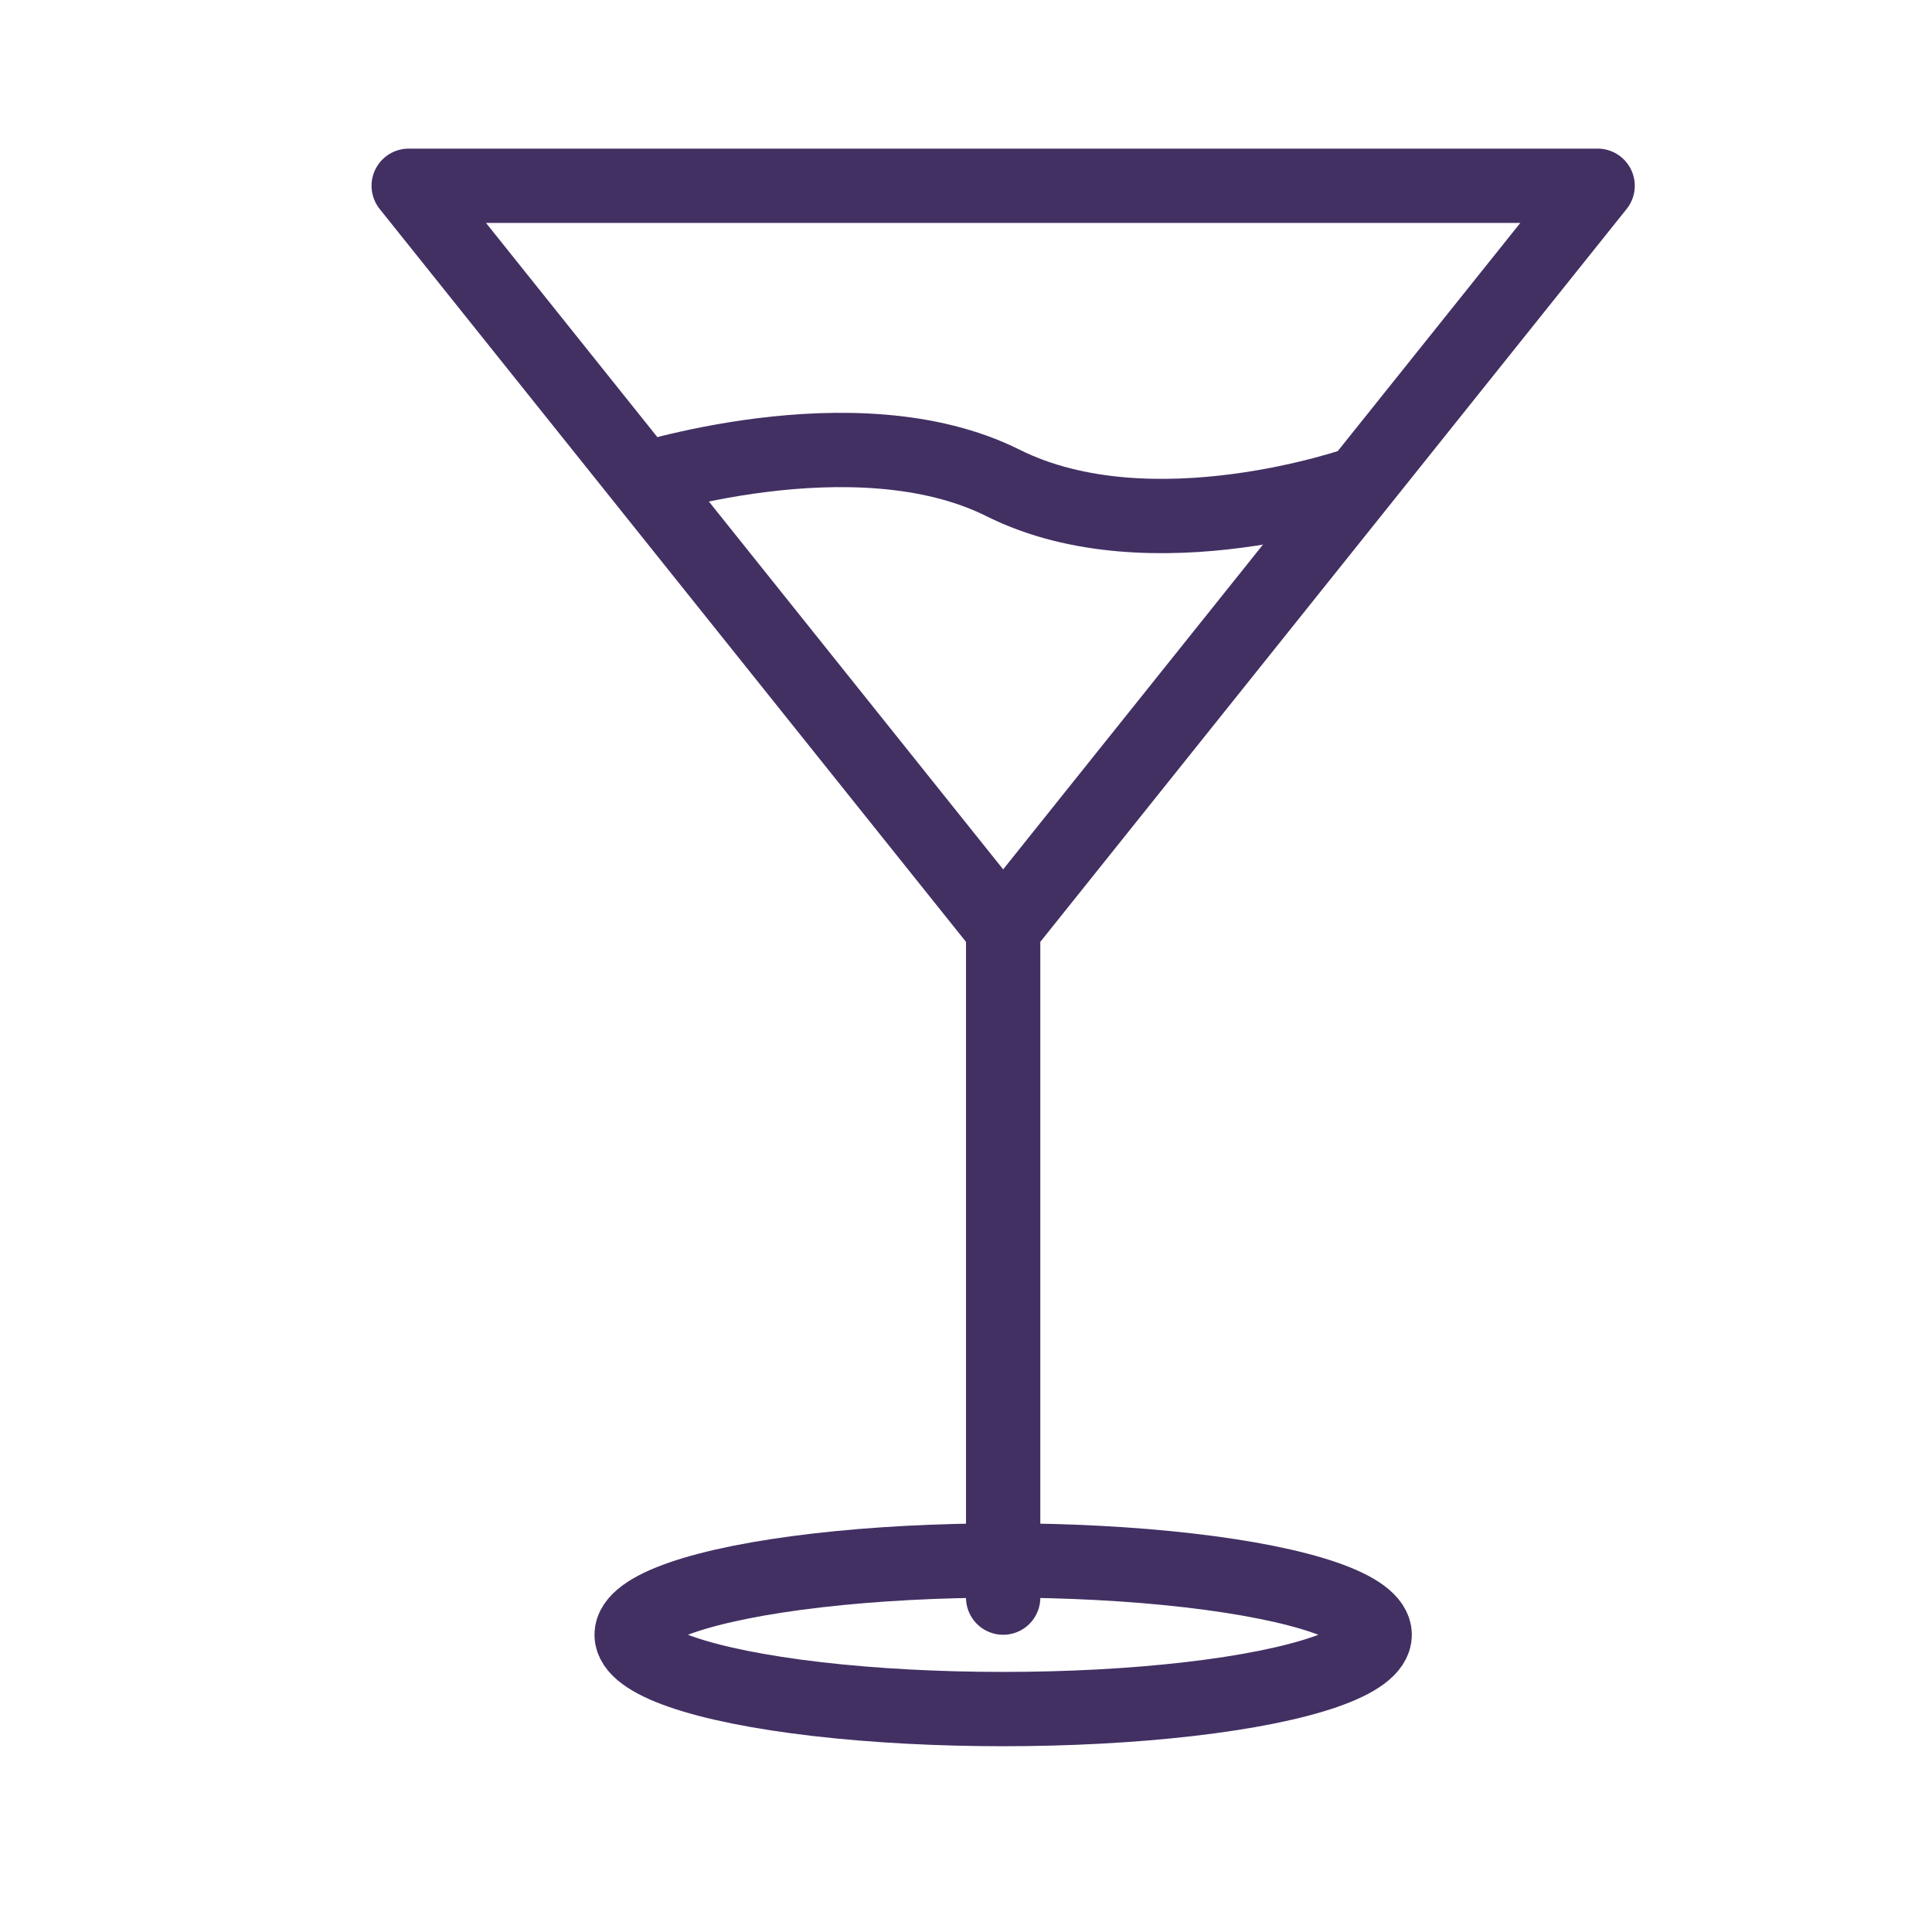
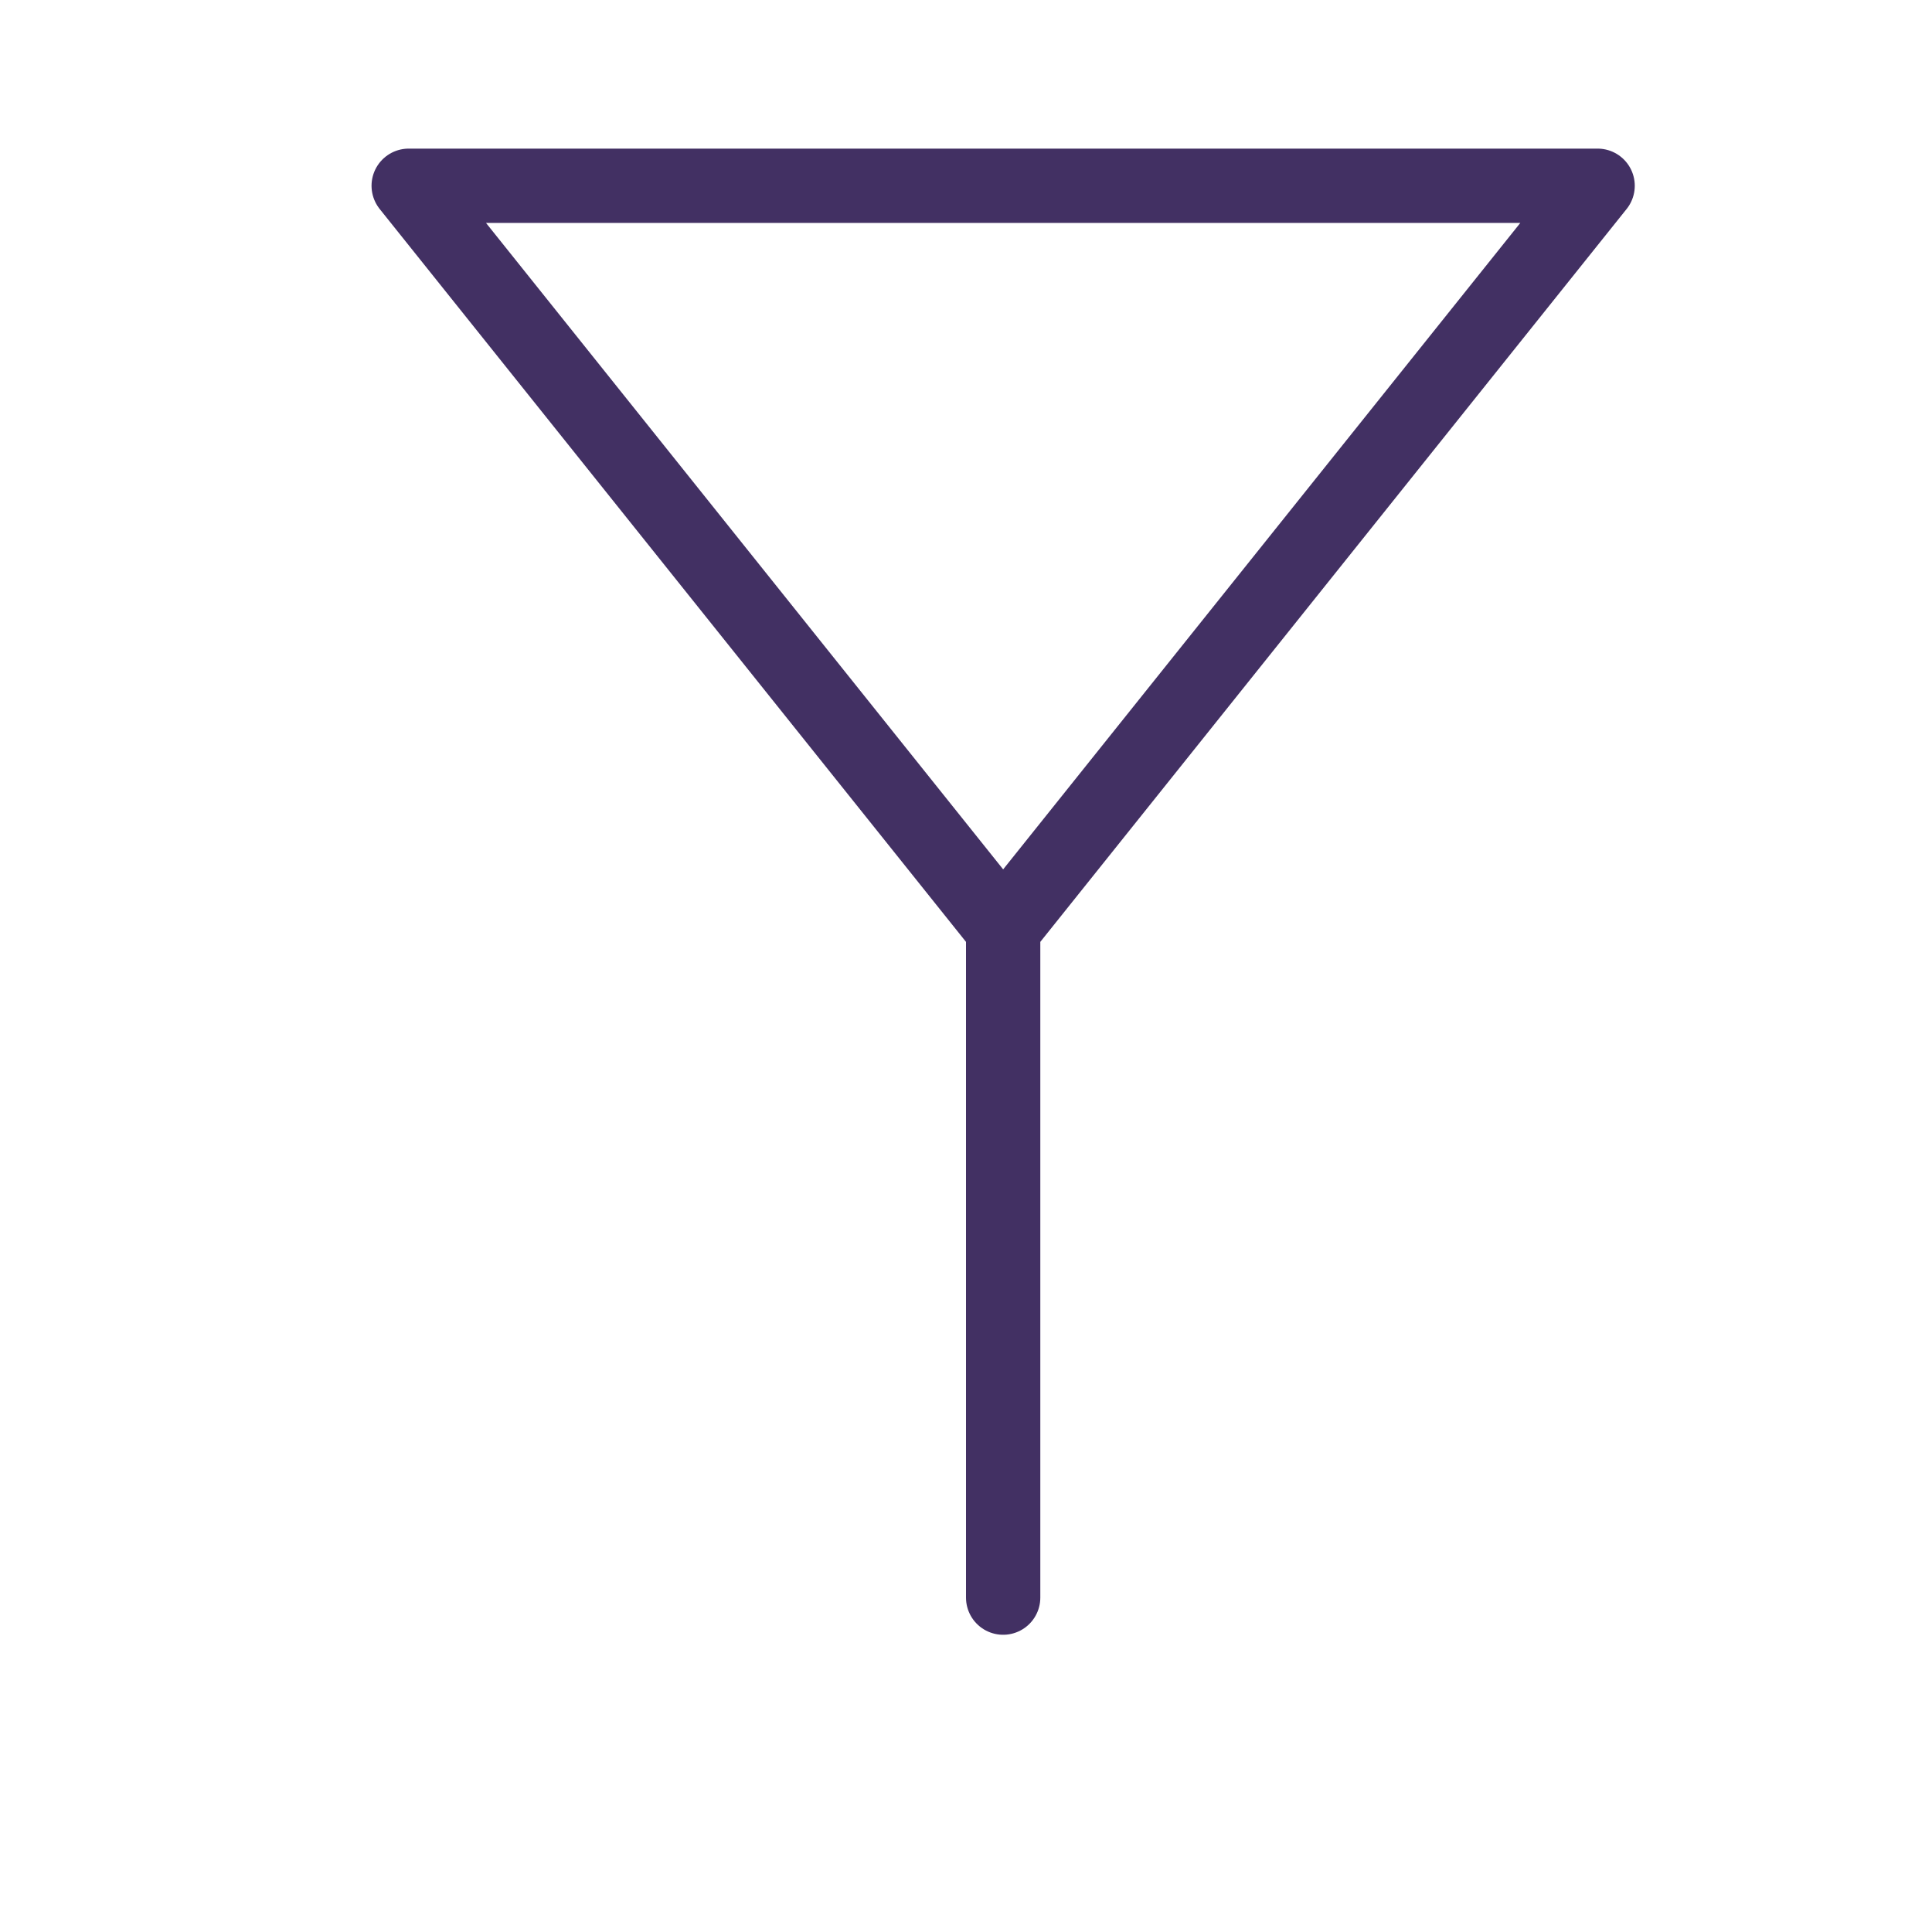
<svg xmlns="http://www.w3.org/2000/svg" width="26" height="26" viewBox="0 0 26 26">
  <g fill="none" fill-rule="evenodd" stroke="#423063" transform="translate(5.5 2.5)">
    <path stroke-linejoin="round" d="M0 0h16L8 10 0 0zm8 10v9-9z" />
-     <ellipse cx="8" cy="19.5" rx="5" ry="1" />
-     <path d="M3 4s3-1 5 0 4.8 0 4.8 0" />
  </g>
</svg>